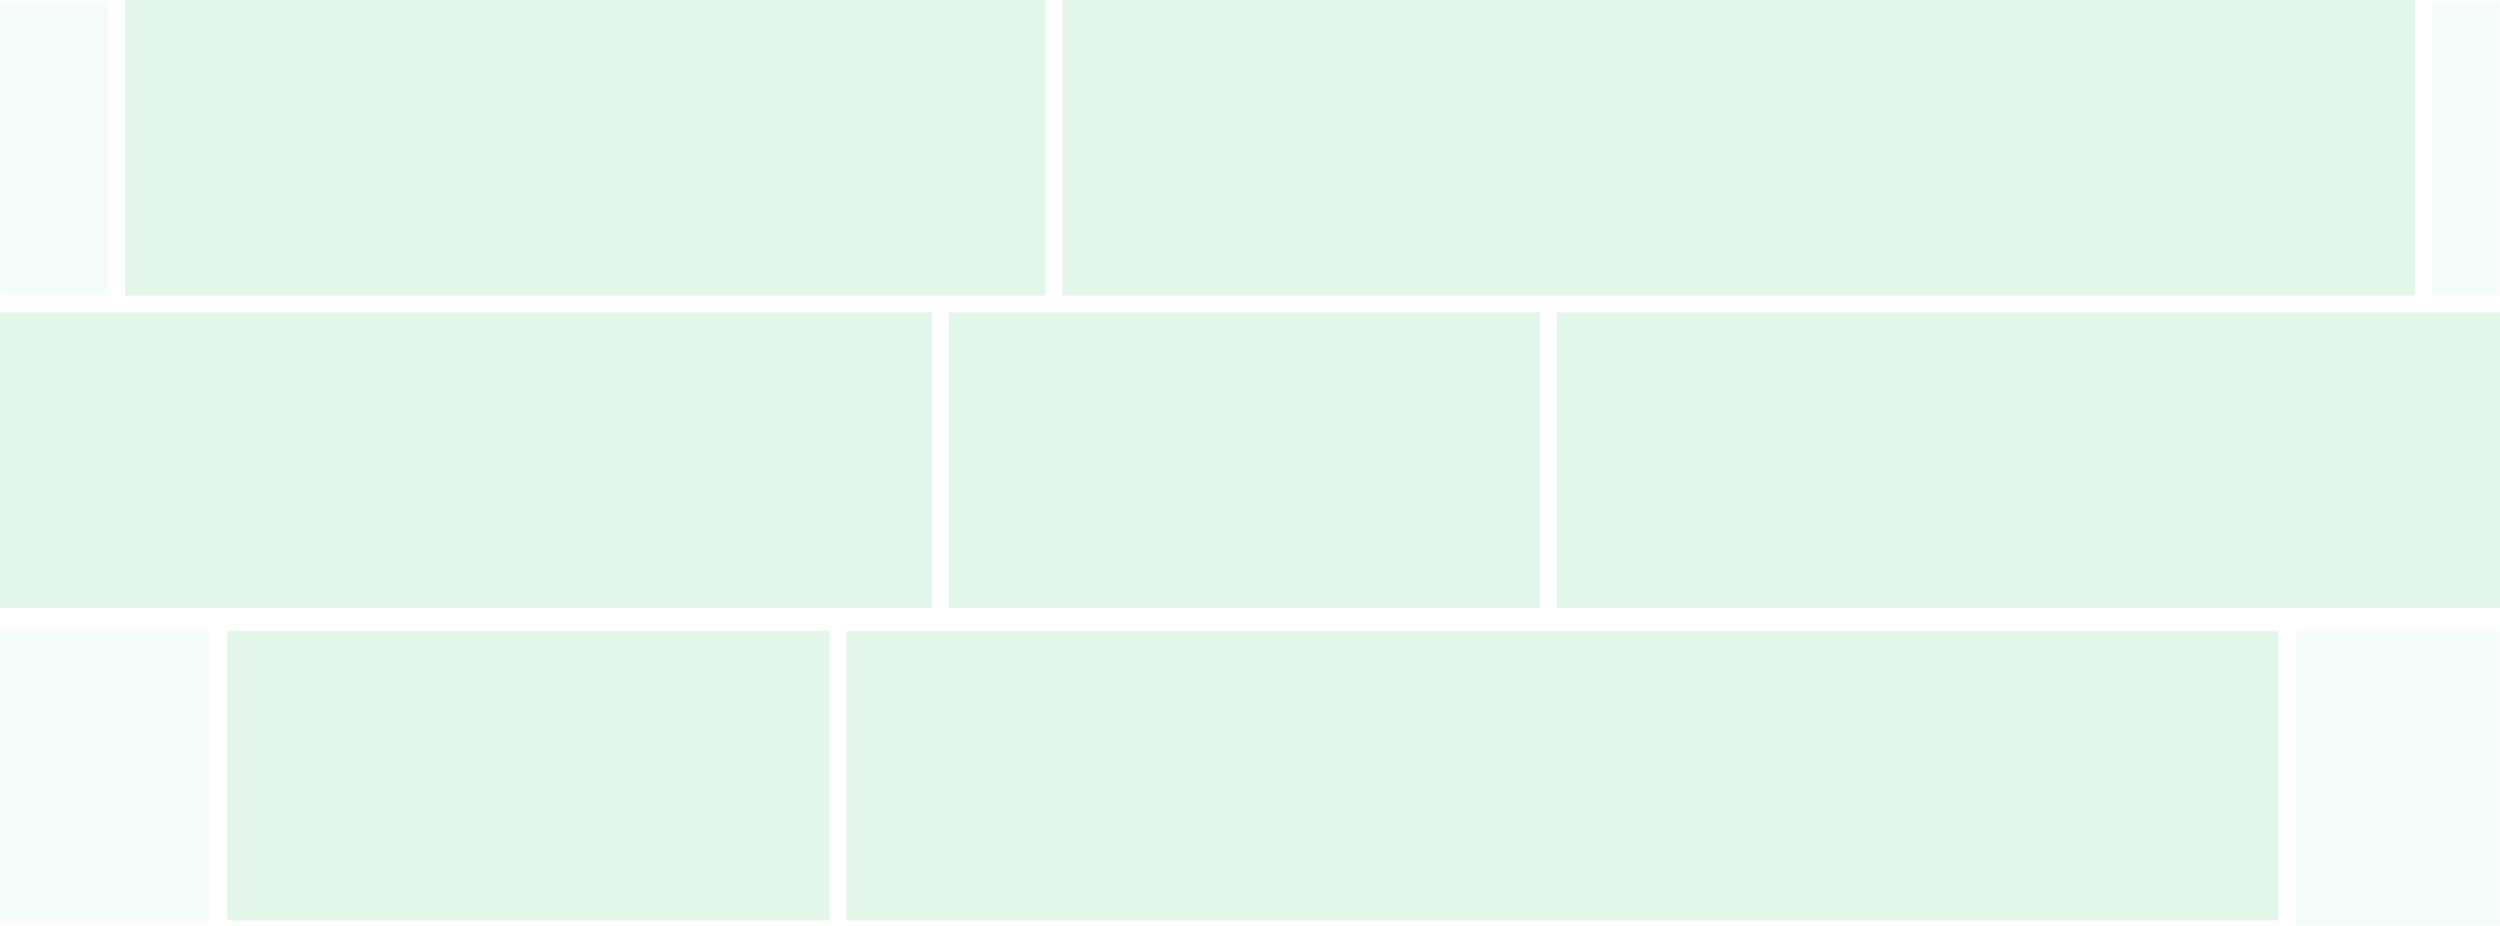
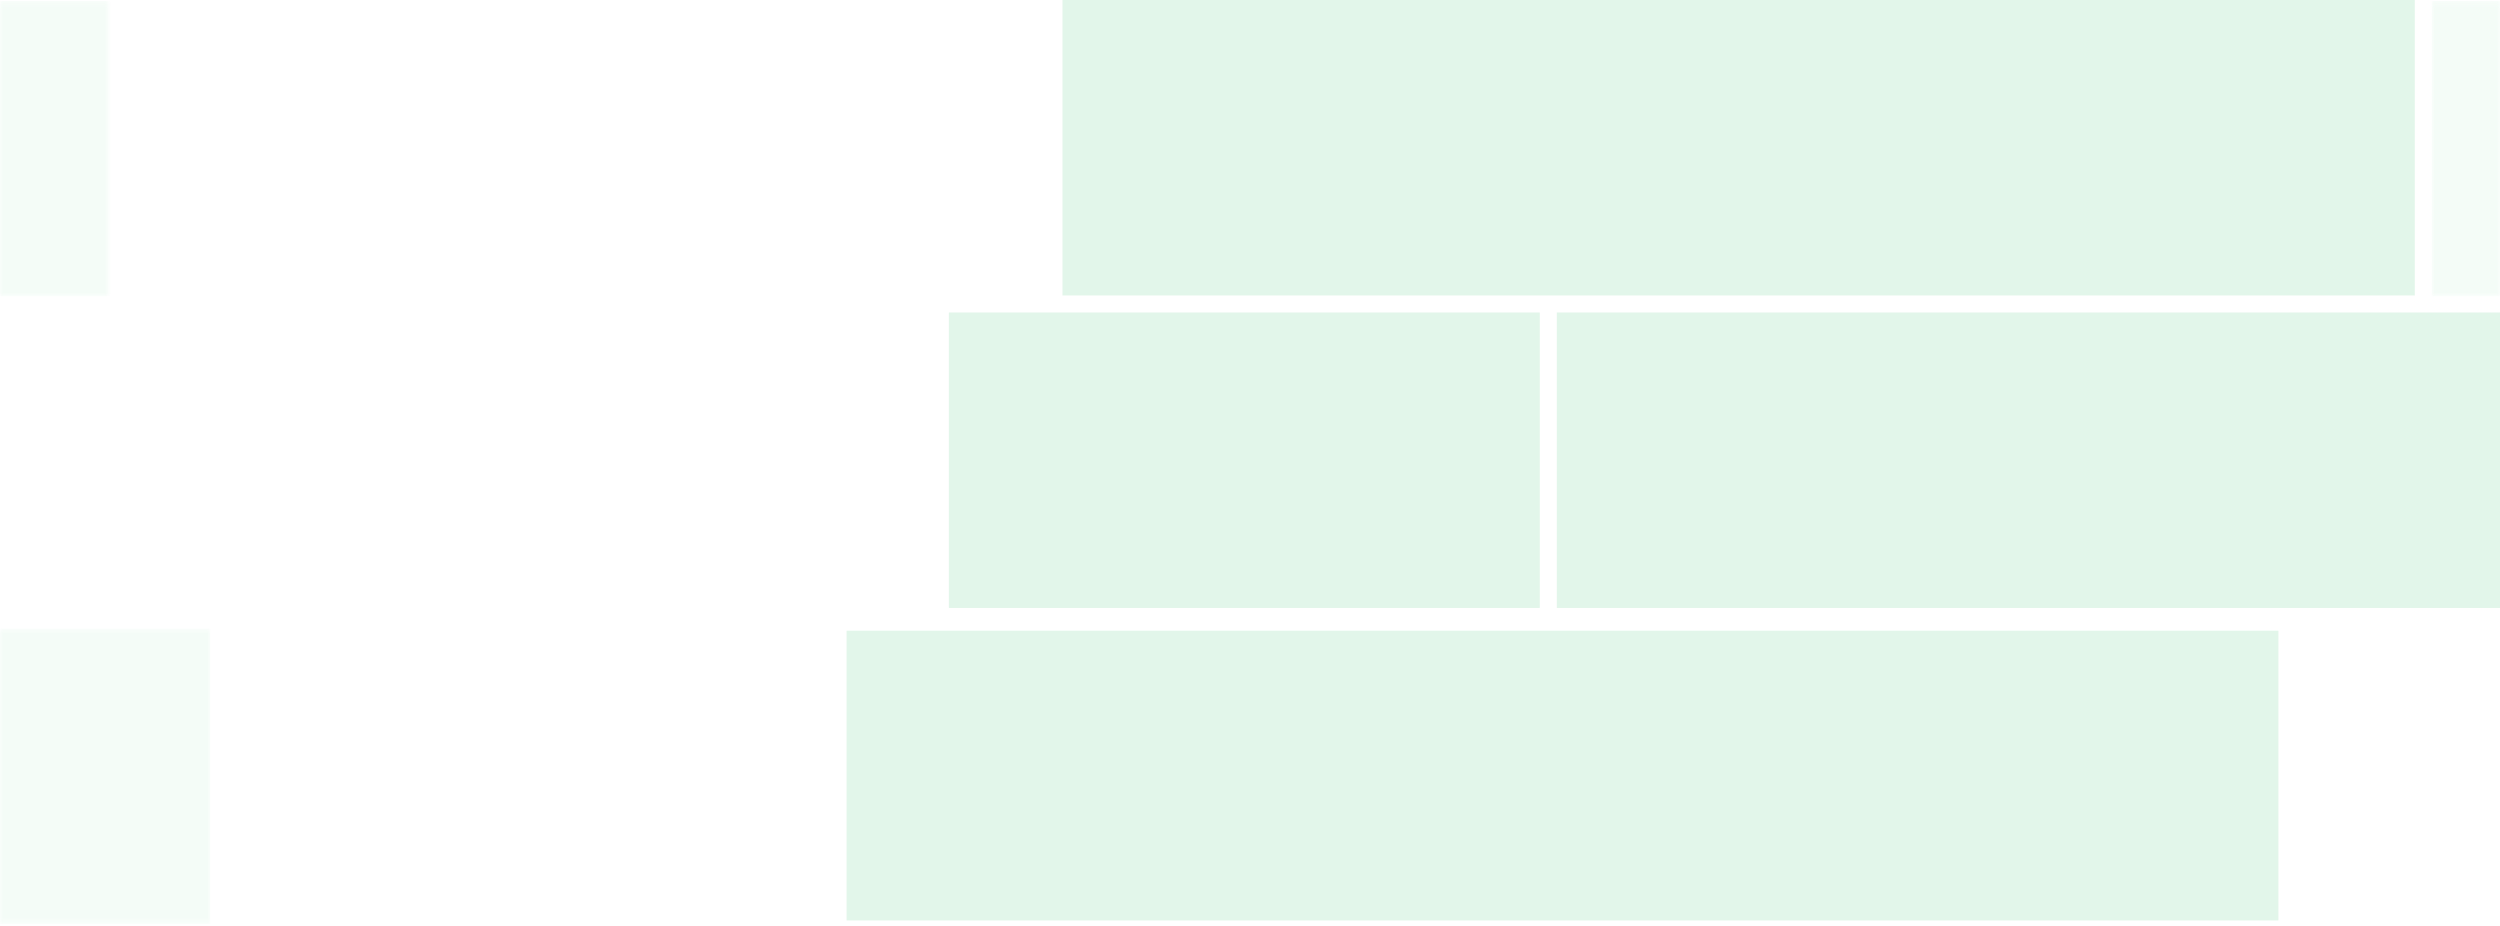
<svg xmlns="http://www.w3.org/2000/svg" width="440" height="163" viewBox="0 0 440 163" fill="none">
  <g clip-path="url(#clip0_2_65)">
-     <path d="M184 0H22V52H184V0Z" fill="#22BE61" fill-opacity="0.13" />
    <path d="M425 0H187V52H425V0Z" fill="#22BE61" fill-opacity="0.13" />
-     <path d="M146 111H40V162H146V111Z" fill="#22BE61" fill-opacity="0.13" />
    <path d="M401 111H149V162H401V111Z" fill="#22BE61" fill-opacity="0.13" />
-     <path d="M164 55H0V107H164V55Z" fill="#22BE61" fill-opacity="0.13" />
    <path d="M271 55H167V107H271V55Z" fill="#22BE61" fill-opacity="0.13" />
    <path d="M440 55H274V107H440V55Z" fill="#22BE61" fill-opacity="0.13" />
    <mask id="mask0_2_65" style="mask-type:luminance" maskUnits="userSpaceOnUse" x="428" y="0" width="12" height="53">
      <path d="M428 0.17H440V52.128H428V0.17Z" fill="white" />
    </mask>
    <g mask="url(#mask0_2_65)">
      <g opacity="0.4">
        <path d="M428 0.17H440V52.128H428V0.17Z" fill="#22BE61" fill-opacity="0.13" />
      </g>
    </g>
    <mask id="mask1_2_65" style="mask-type:luminance" maskUnits="userSpaceOnUse" x="403" y="111" width="37" height="52">
-       <path d="M403 111H440V163H403V111Z" fill="white" />
-     </mask>
+       </mask>
    <g mask="url(#mask1_2_65)">
      <g opacity="0.4">
        <path d="M404 111H440V163H404V111Z" fill="#22BE61" fill-opacity="0.13" />
      </g>
    </g>
    <mask id="mask2_2_65" style="mask-type:luminance" maskUnits="userSpaceOnUse" x="0" y="110" width="37" height="53">
      <path d="M0 110.638H37V162.595H0V110.638Z" fill="white" />
    </mask>
    <g mask="url(#mask2_2_65)">
      <g opacity="0.4">
        <path d="M0 110.638H37V162.595H0V110.638Z" fill="#22BE61" fill-opacity="0.13" />
      </g>
    </g>
    <mask id="mask3_2_65" style="mask-type:luminance" maskUnits="userSpaceOnUse" x="0" y="0" width="19" height="53">
      <path d="M19 0.17H0V52.128H19V0.17Z" fill="white" />
    </mask>
    <g mask="url(#mask3_2_65)">
      <g opacity="0.4">
        <path d="M23.242 0.17H0V52.128H23.242V0.17Z" fill="#22BE61" fill-opacity="0.13" />
      </g>
    </g>
  </g>
  <defs>
    <clipPath id="clip0_2_65">
      <rect width="440" height="163" fill="white" />
    </clipPath>
  </defs>
</svg>